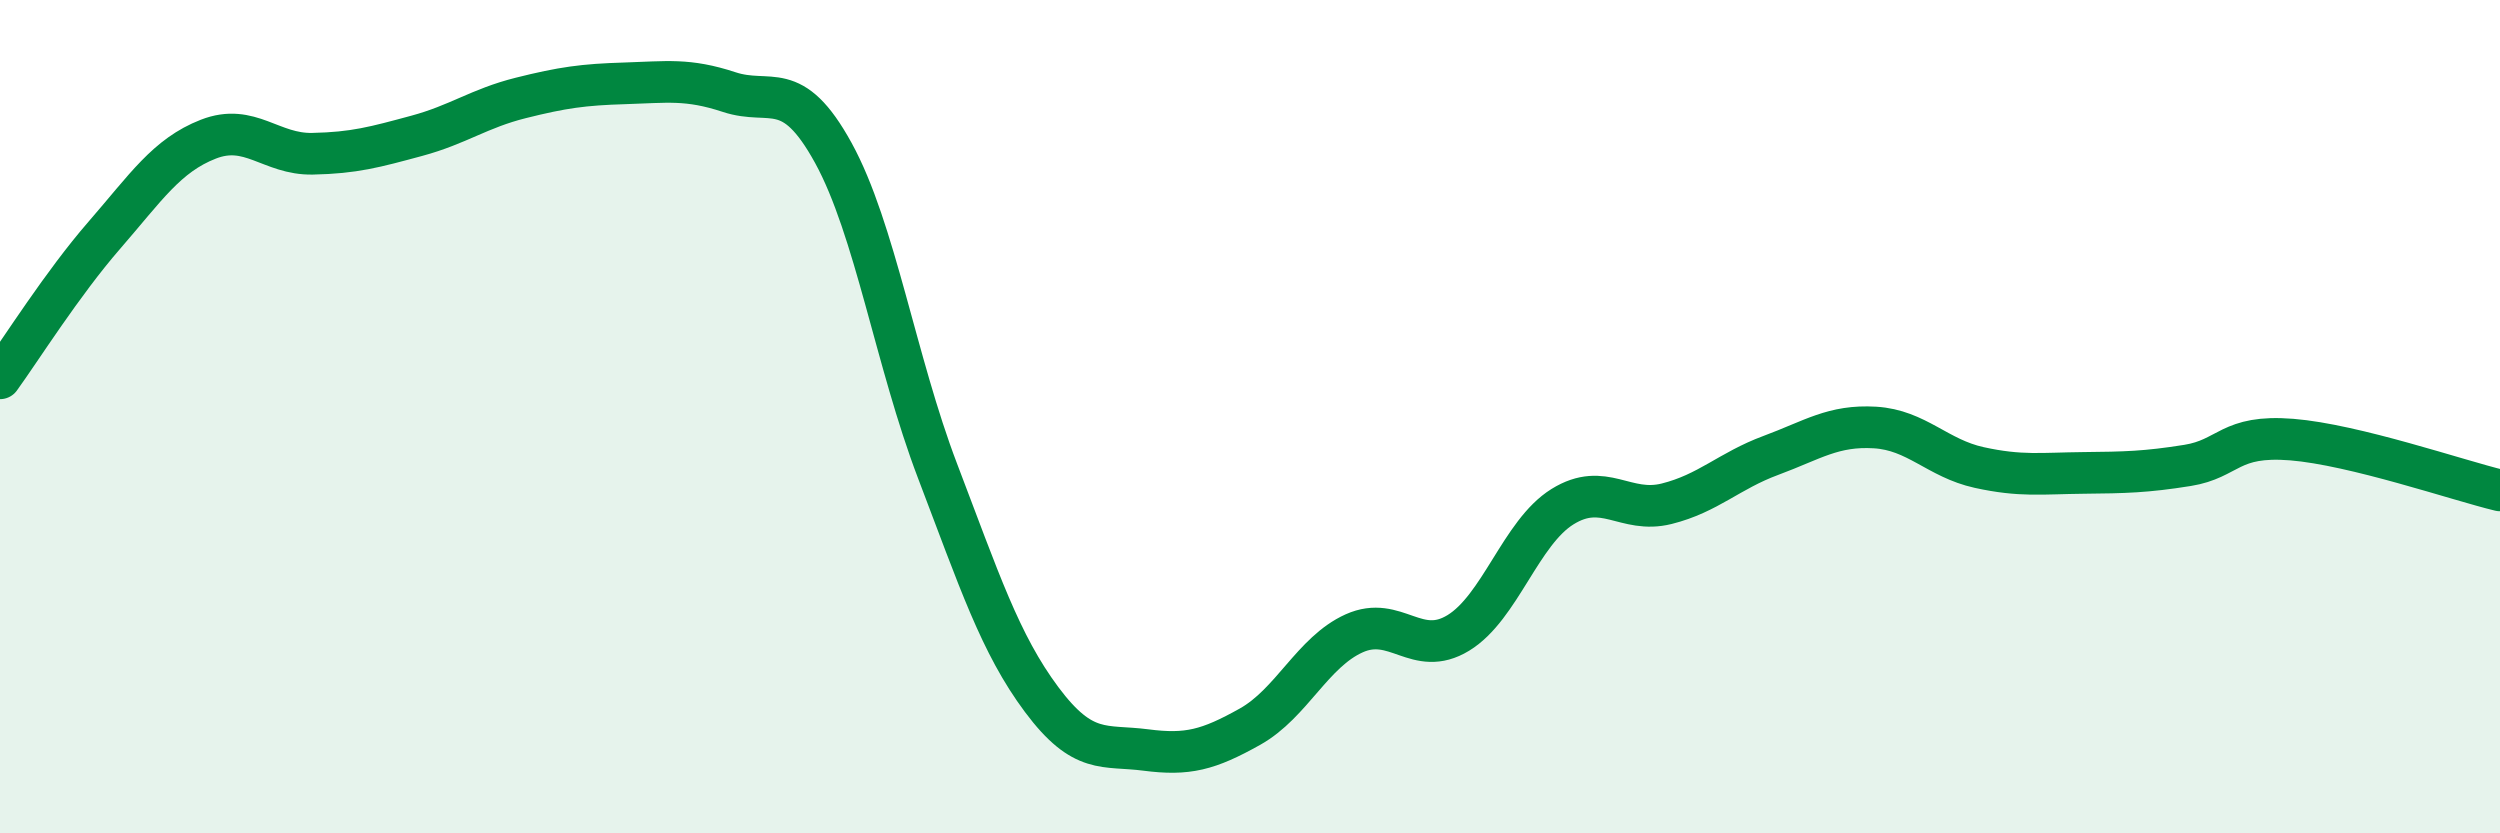
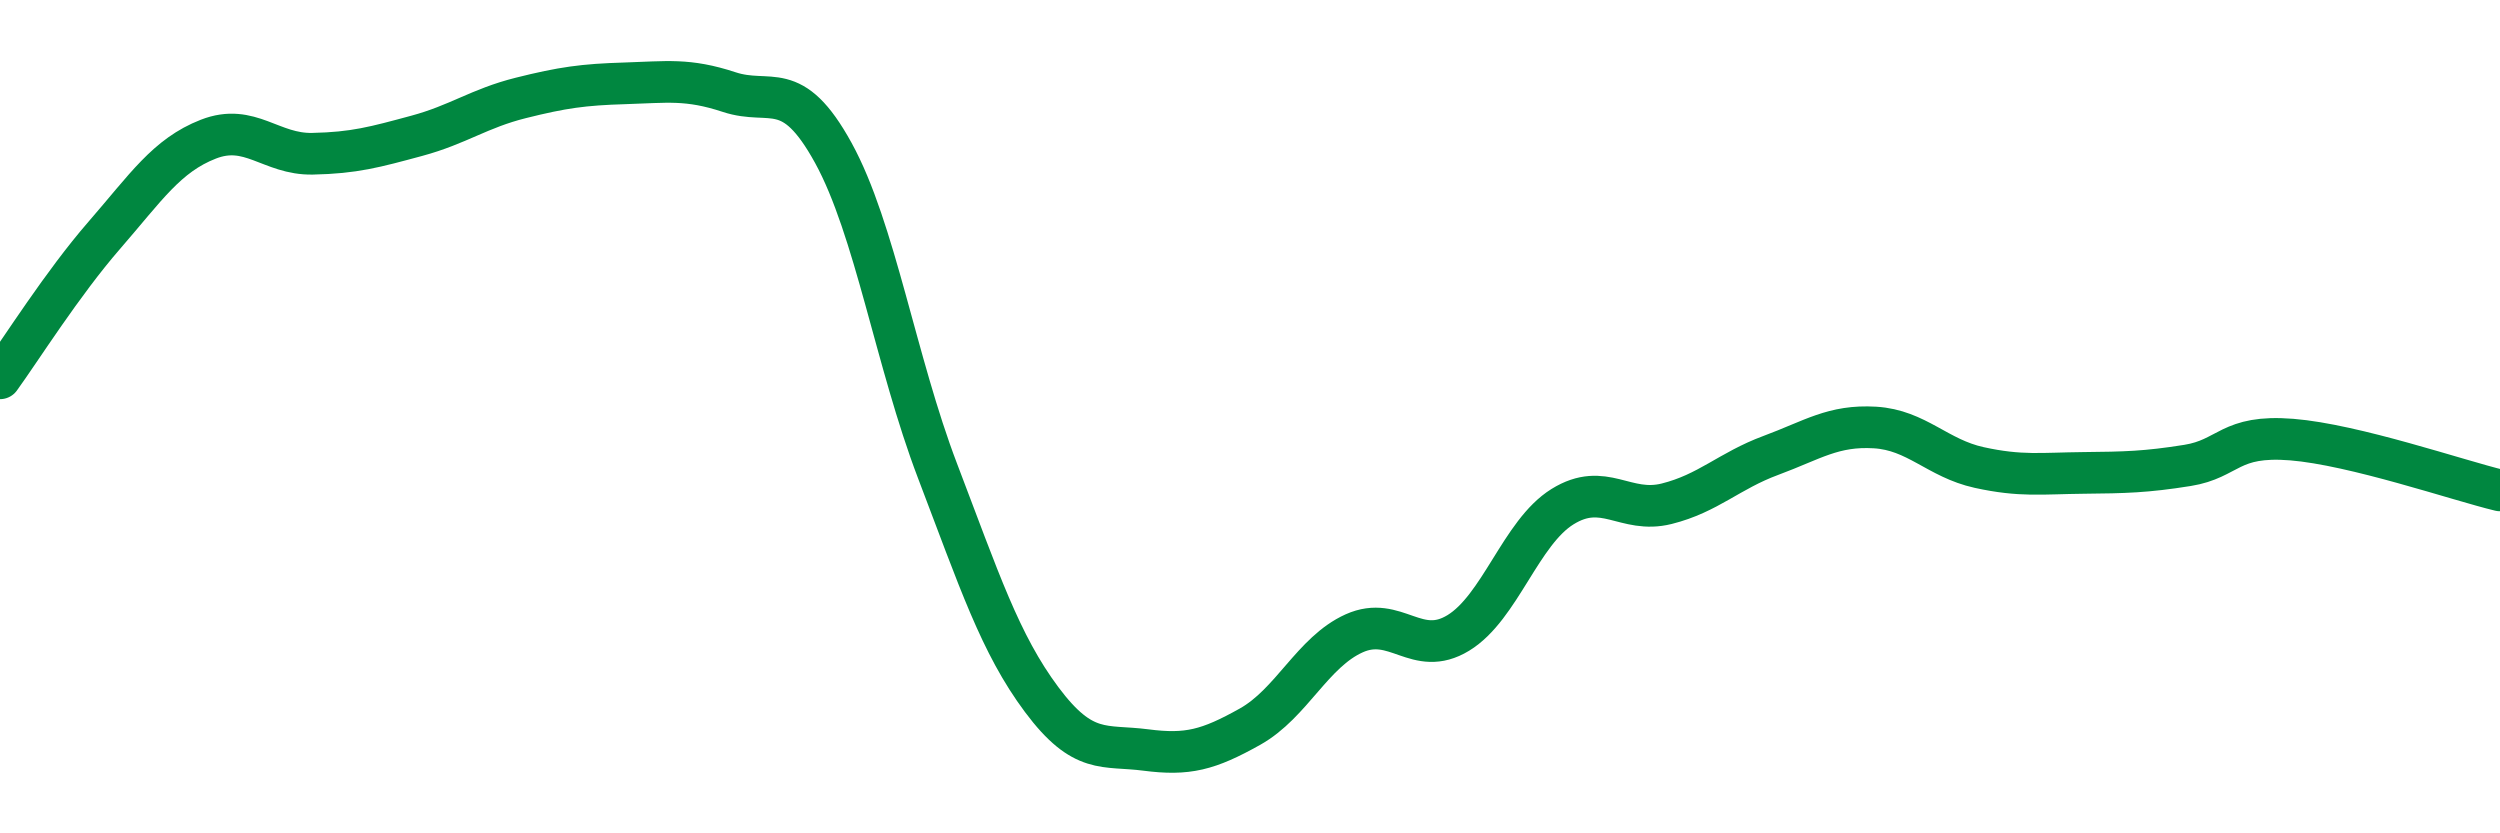
<svg xmlns="http://www.w3.org/2000/svg" width="60" height="20" viewBox="0 0 60 20">
-   <path d="M 0,9.08 C 0.5,8.39 1.5,6.8 2.5,5.65 C 3.5,4.5 4,3.73 5,3.34 C 6,2.95 6.5,3.71 7.5,3.69 C 8.5,3.67 9,3.53 10,3.26 C 11,2.99 11.5,2.6 12.5,2.35 C 13.5,2.1 14,2.03 15,2 C 16,1.97 16.5,1.88 17.5,2.21 C 18.5,2.54 19,1.85 20,3.67 C 21,5.49 21.5,8.68 22.5,11.3 C 23.5,13.92 24,15.45 25,16.79 C 26,18.13 26.5,17.87 27.5,18 C 28.5,18.13 29,18 30,17.44 C 31,16.88 31.5,15.65 32.5,15.2 C 33.5,14.75 34,15.8 35,15.19 C 36,14.58 36.5,12.78 37.5,12.16 C 38.5,11.54 39,12.34 40,12.09 C 41,11.84 41.5,11.3 42.5,10.93 C 43.5,10.56 44,10.2 45,10.26 C 46,10.32 46.5,11 47.5,11.22 C 48.5,11.44 49,11.36 50,11.35 C 51,11.34 51.5,11.33 52.5,11.17 C 53.5,11.01 53.5,10.43 55,10.55 C 56.5,10.67 59,11.53 60,11.77L60 20L0 20Z" fill="#008740" opacity="0.1" stroke-linecap="round" stroke-linejoin="round" />
  <path d="M 0,9.08 C 0.5,8.39 1.5,6.8 2.5,5.65 C 3.5,4.5 4,3.73 5,3.34 C 6,2.95 6.5,3.71 7.5,3.69 C 8.5,3.67 9,3.53 10,3.26 C 11,2.99 11.5,2.6 12.5,2.35 C 13.5,2.1 14,2.03 15,2 C 16,1.97 16.5,1.88 17.5,2.21 C 18.5,2.54 19,1.85 20,3.67 C 21,5.49 21.5,8.68 22.5,11.3 C 23.5,13.92 24,15.45 25,16.79 C 26,18.13 26.5,17.87 27.5,18 C 28.5,18.13 29,18 30,17.44 C 31,16.88 31.5,15.65 32.5,15.2 C 33.5,14.75 34,15.8 35,15.19 C 36,14.58 36.5,12.78 37.5,12.16 C 38.5,11.54 39,12.34 40,12.09 C 41,11.84 41.5,11.3 42.5,10.93 C 43.5,10.56 44,10.2 45,10.26 C 46,10.32 46.5,11 47.5,11.22 C 48.5,11.44 49,11.36 50,11.35 C 51,11.34 51.5,11.33 52.5,11.17 C 53.5,11.01 53.5,10.43 55,10.55 C 56.5,10.67 59,11.53 60,11.77" stroke="#008740" stroke-width="1" fill="none" stroke-linecap="round" stroke-linejoin="round" />
</svg>